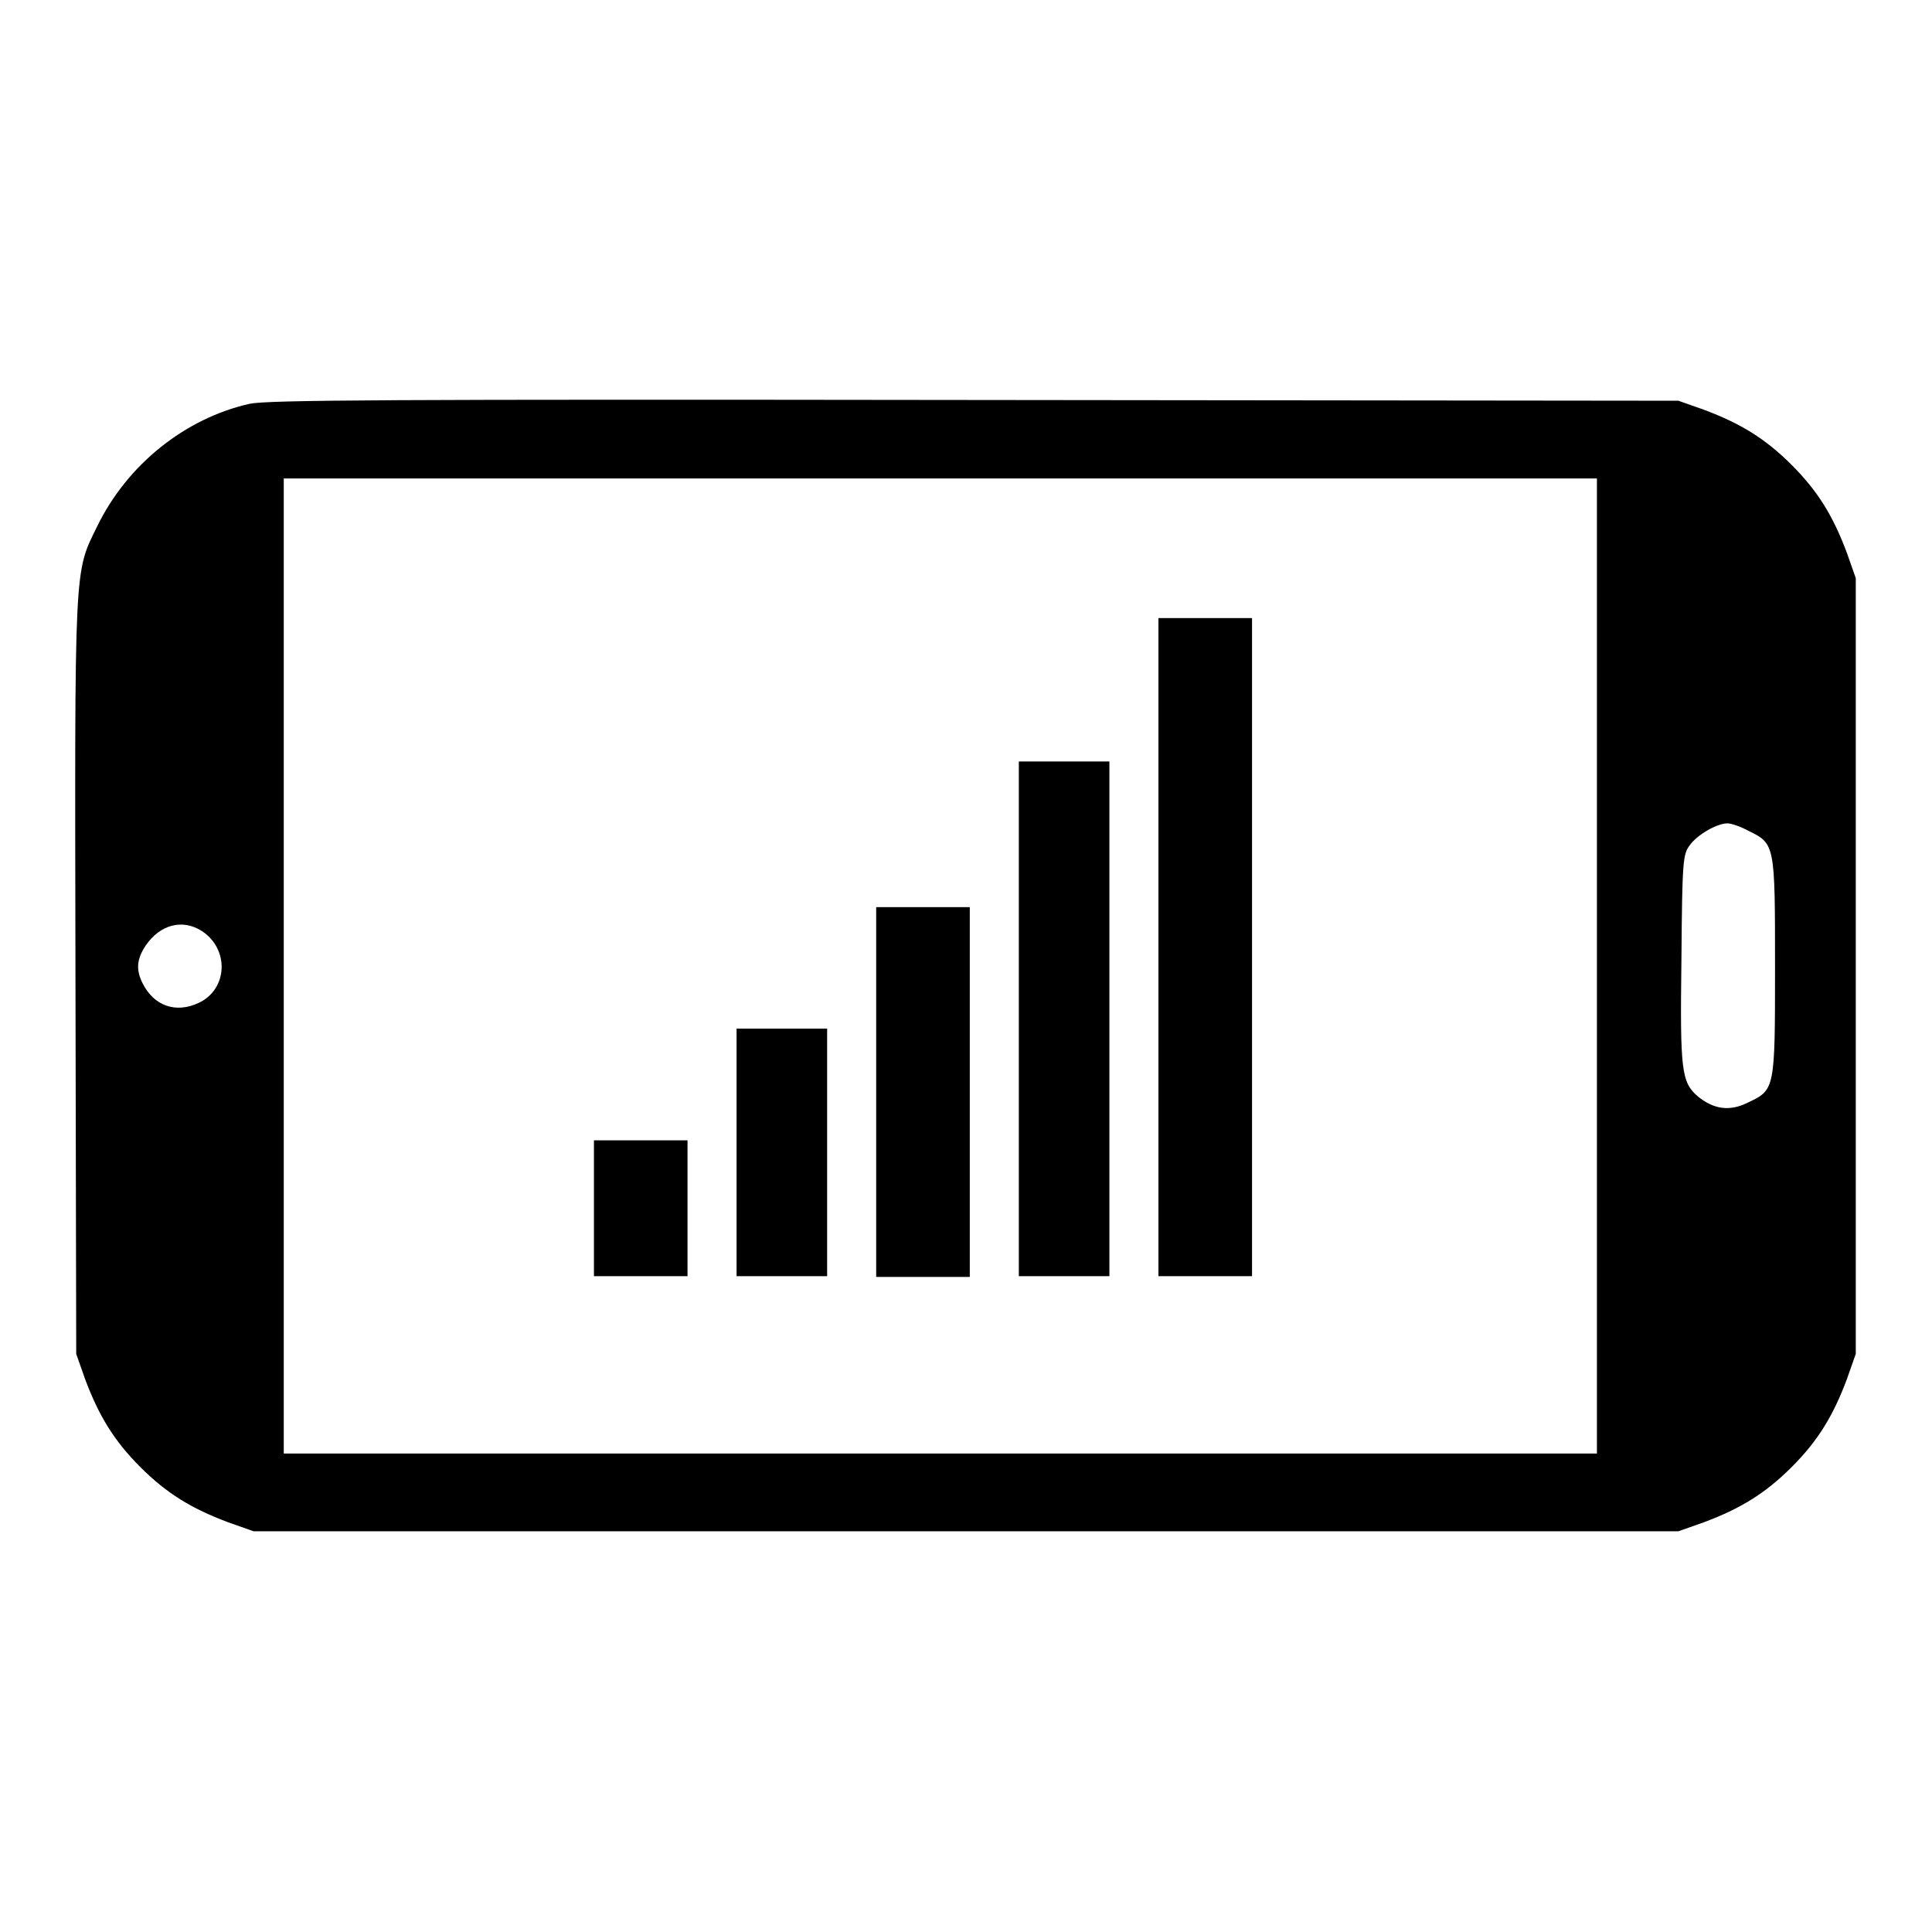
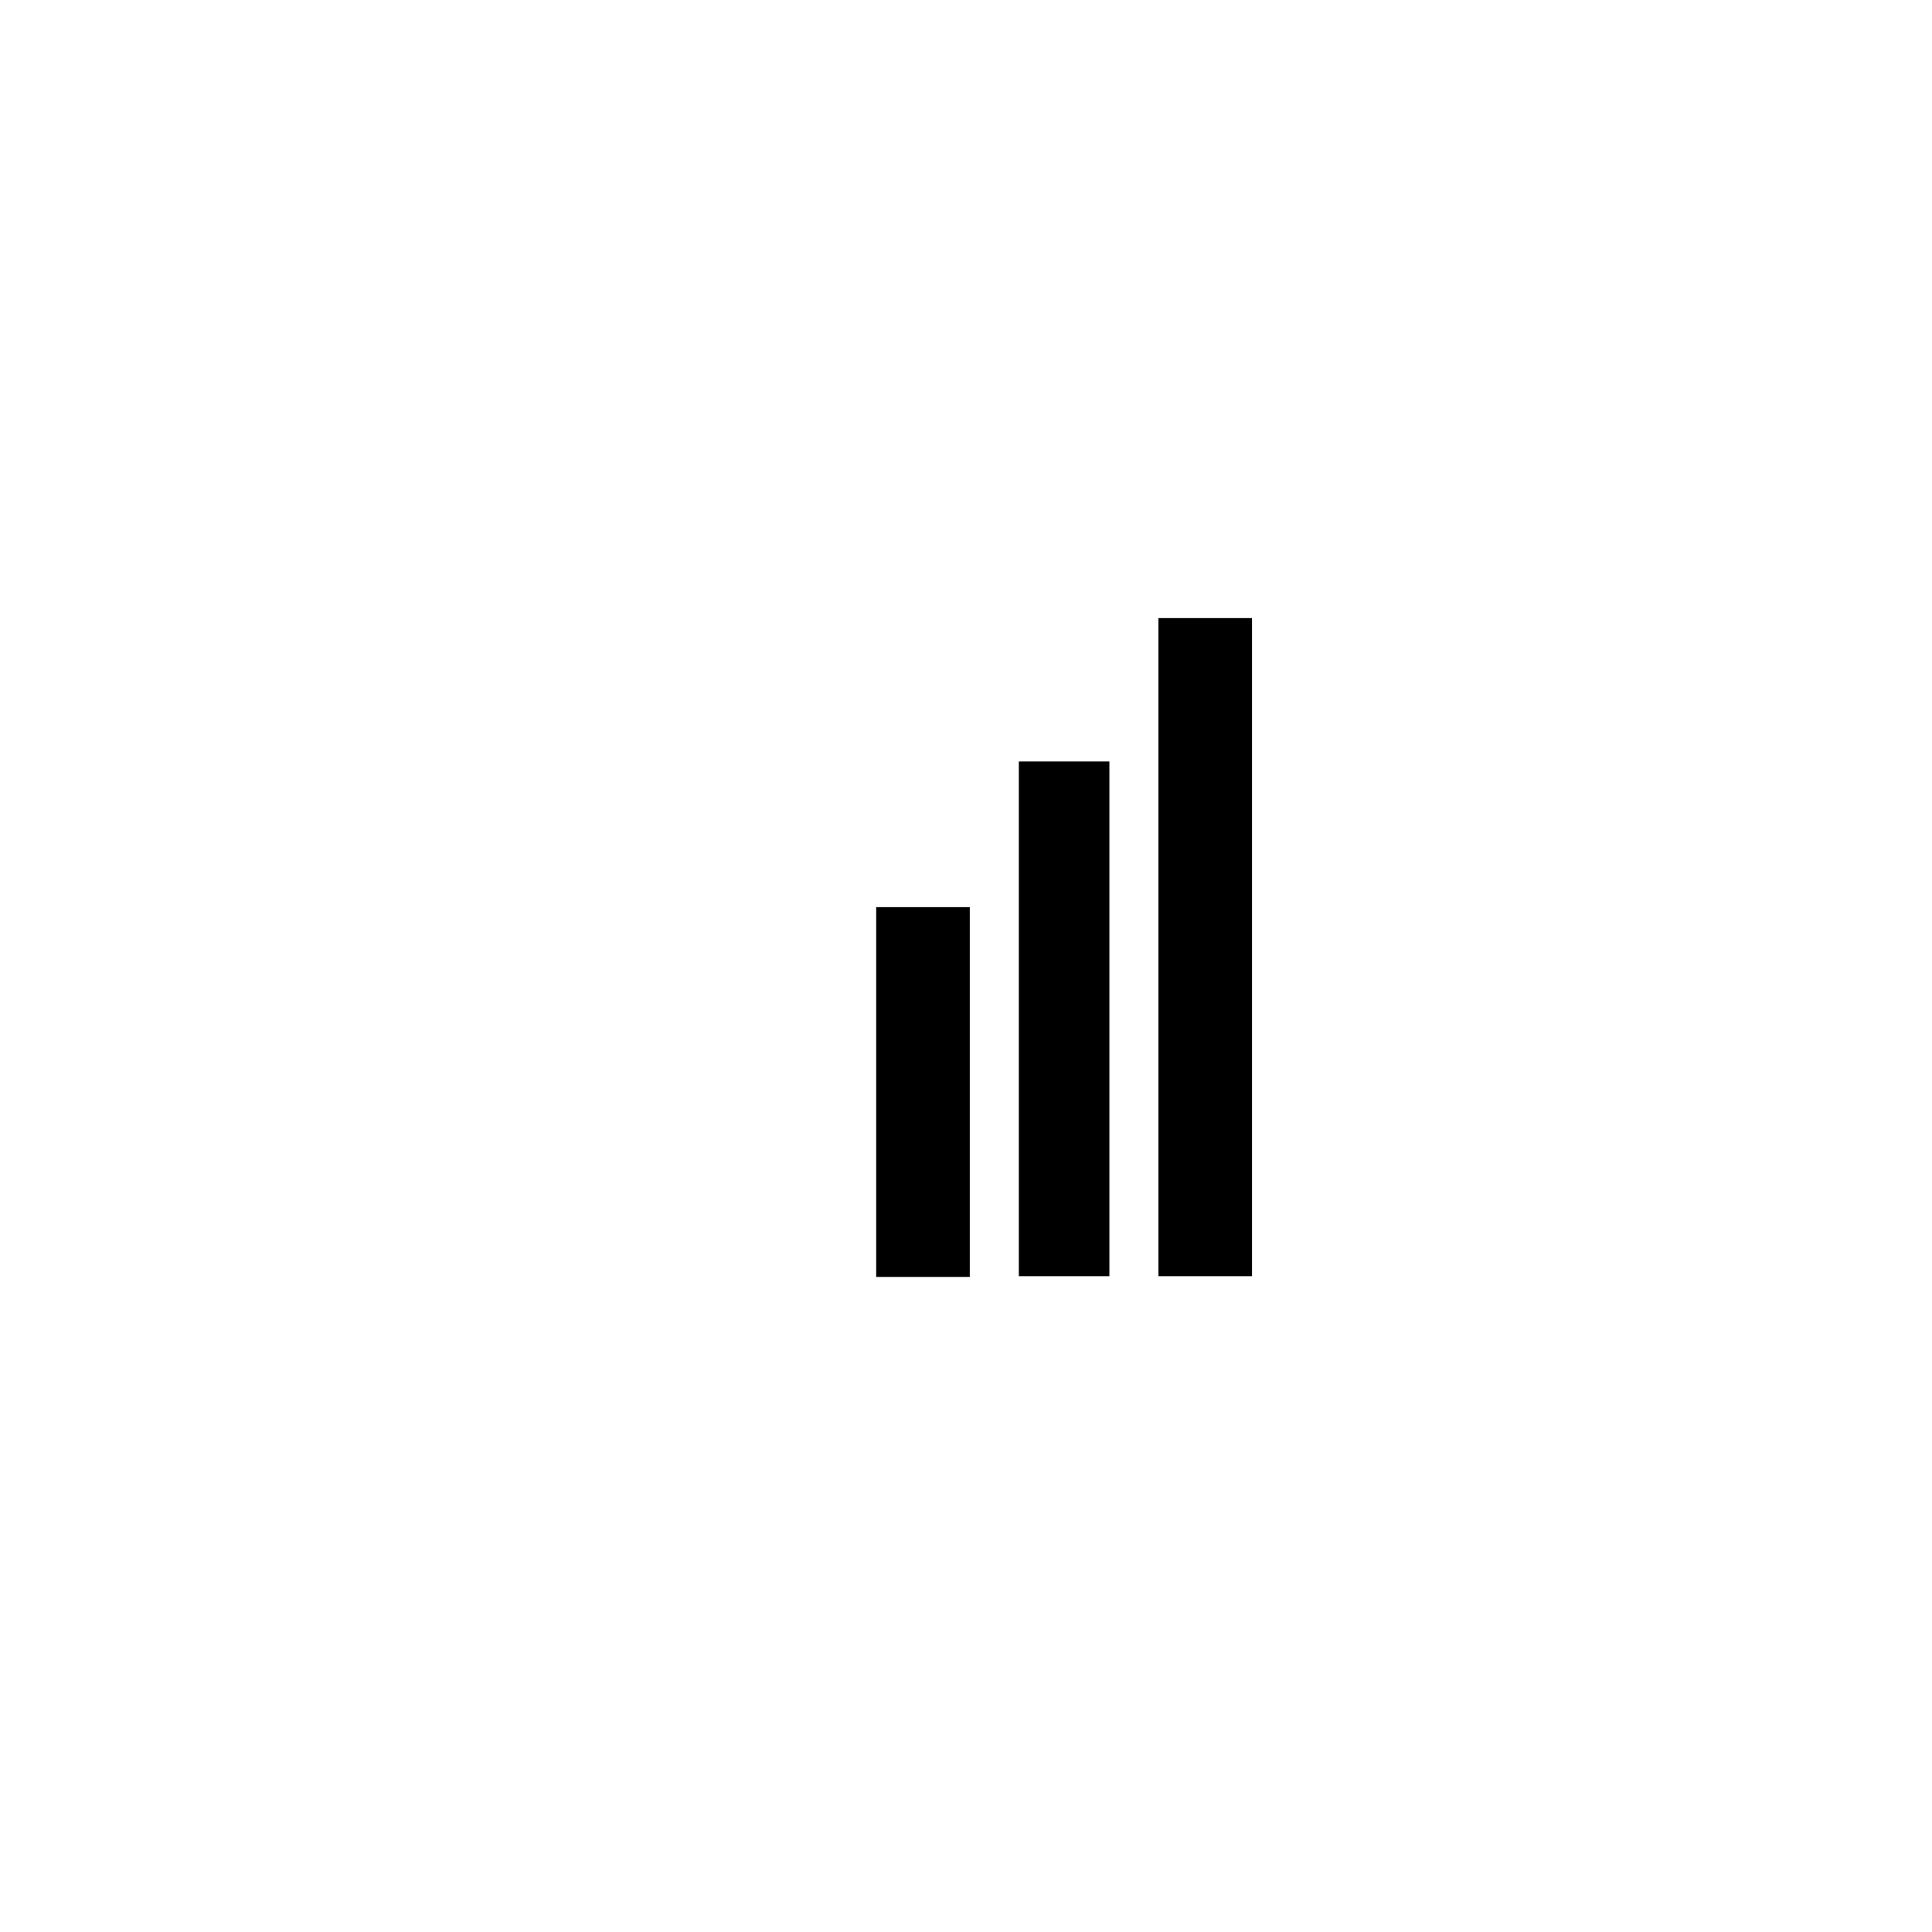
<svg xmlns="http://www.w3.org/2000/svg" version="1.1" x="0px" y="0px" viewBox="0 0 256 256" enable-background="new 0 0 256 256" xml:space="preserve">
  <g>
    <g>
      <g>
-         <path fill="#000000" d="M33.1,53.5c-8.5,1.9-16.2,8-20.2,16.2c-3.1,6.3-3,4.5-2.9,59.8l0.1,49.9l1.2,3.4c1.8,4.8,3.8,8.1,7.3,11.6c3.5,3.5,6.8,5.5,11.6,7.3l3.4,1.2h94.4h94.4l3.4-1.2c4.8-1.8,8.1-3.8,11.6-7.3c3.5-3.5,5.5-6.8,7.3-11.6l1.2-3.4V128V76.6l-1.2-3.4c-1.8-4.8-3.8-8.1-7.3-11.6c-3.5-3.5-6.8-5.5-11.6-7.3l-3.4-1.2L129.3,53C51.2,52.9,35.6,53,33.1,53.5z M211.6,128v64.6h-87h-87V128V63.4h87h87V128z M231.7,110.1c3.5,1.7,3.5,1.8,3.5,18c0,16.3,0,16.3-3.6,18c-2.4,1.2-4.5,0.9-6.6-0.8c-2.2-1.9-2.4-3.3-2.2-18.3c0.1-13,0.2-13.8,1.1-15c1-1.4,3.6-2.9,5-2.9C229.4,109.1,230.6,109.5,231.7,110.1z M26.8,123.4c3.6,2.4,3.4,7.7-0.5,9.5c-3,1.4-5.9,0.4-7.4-2.6c-0.9-1.8-0.8-3.2,0.4-5C21.2,122.5,24.2,121.7,26.8,123.4z" />
        <path fill="#000000" d="M153.5,125.5v43.6h6.2h6.2v-43.6V81.9h-6.2h-6.2V125.5z" />
        <path fill="#000000" d="M135,135v34.1h6h6V135v-34.1h-6h-6V135z" />
        <path fill="#000000" d="M116.1,144.7v24.5h6.2h6.2v-24.5v-24.5h-6.2h-6.2V144.7z" />
-         <path fill="#000000" d="M97.6,152.7v16.4h6h6v-16.4v-16.4h-6h-6V152.7L97.6,152.7z" />
-         <path fill="#000000" d="M78.7,160.1v9h6.2h6.2v-9v-9h-6.2h-6.2V160.1z" />
      </g>
    </g>
  </g>
</svg>